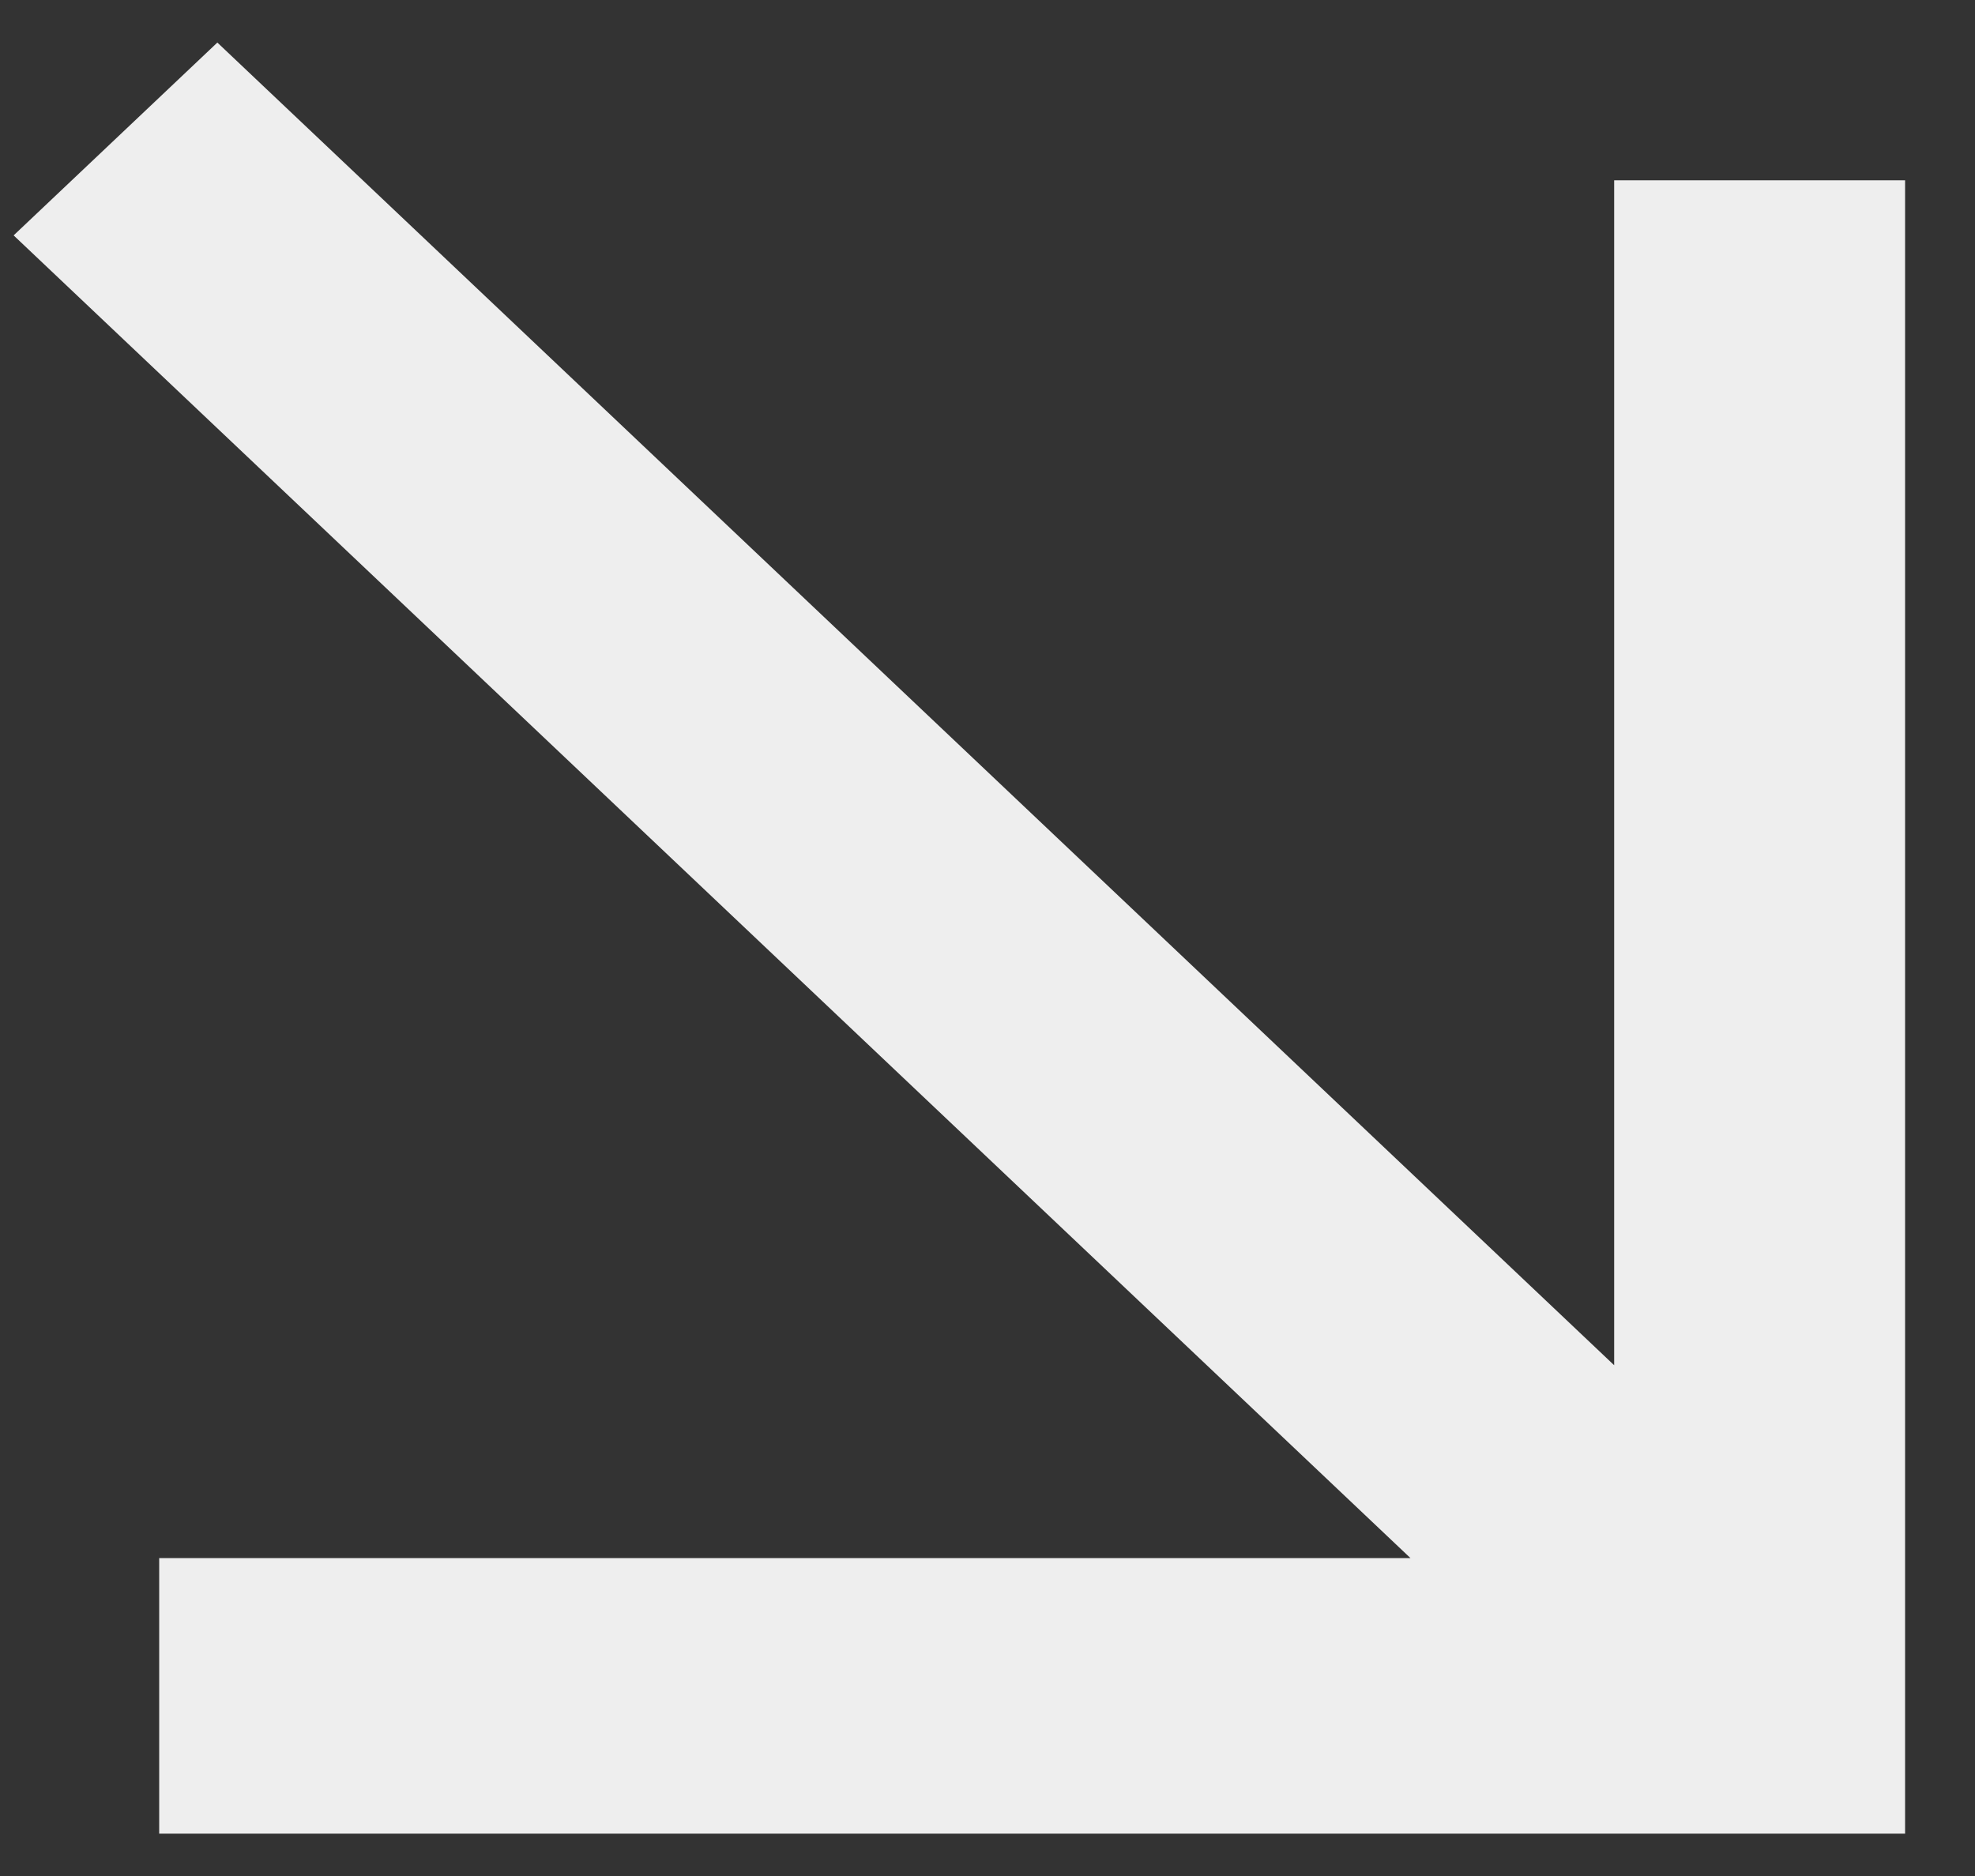
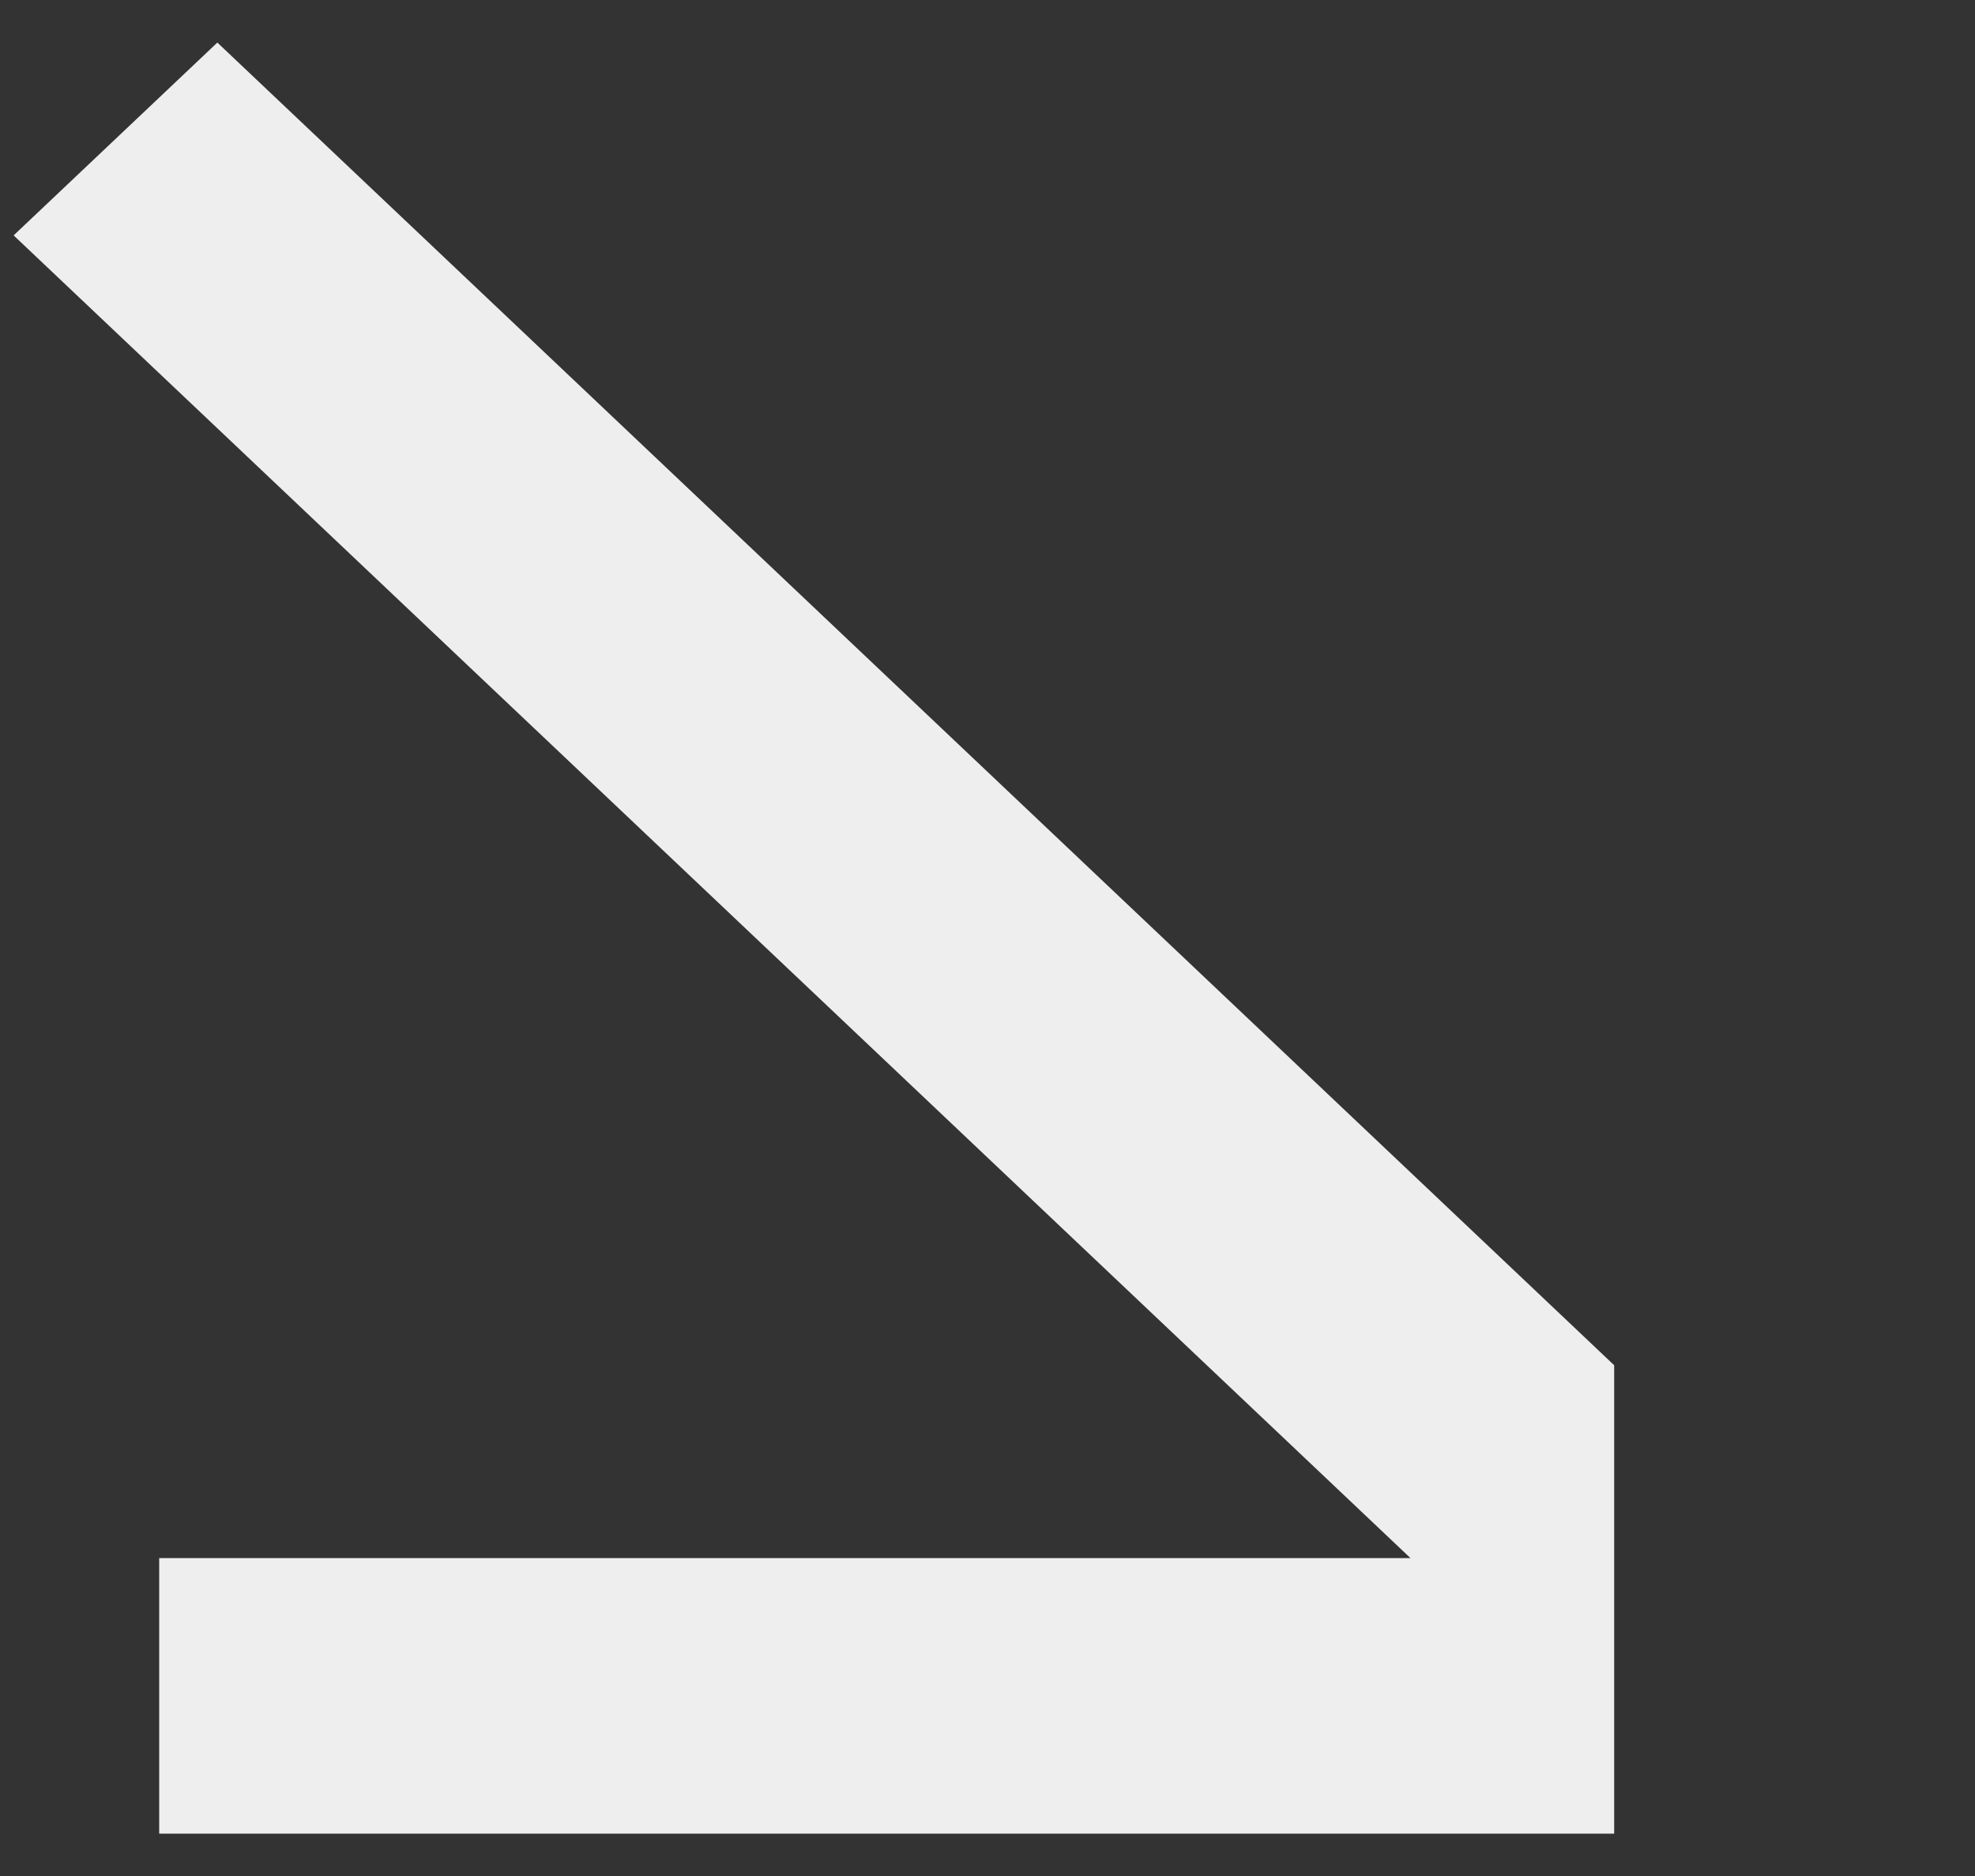
<svg xmlns="http://www.w3.org/2000/svg" width="20" height="19" viewBox="0 0 20 19" fill="none">
  <rect x="0" y="0" width="20" height="19" fill="#333333" stroke="none" />
-   <path d="M0.138 2.384L2.201 0.431L16.346 13.827V1.826L19.292 1.826V18.571H1.612V15.78L14.283 15.78L0.138 2.384Z" fill="#EEEEEE" />
+   <path d="M0.138 2.384L2.201 0.431L16.346 13.827V1.826V18.571H1.612V15.78L14.283 15.78L0.138 2.384Z" fill="#EEEEEE" />
</svg>